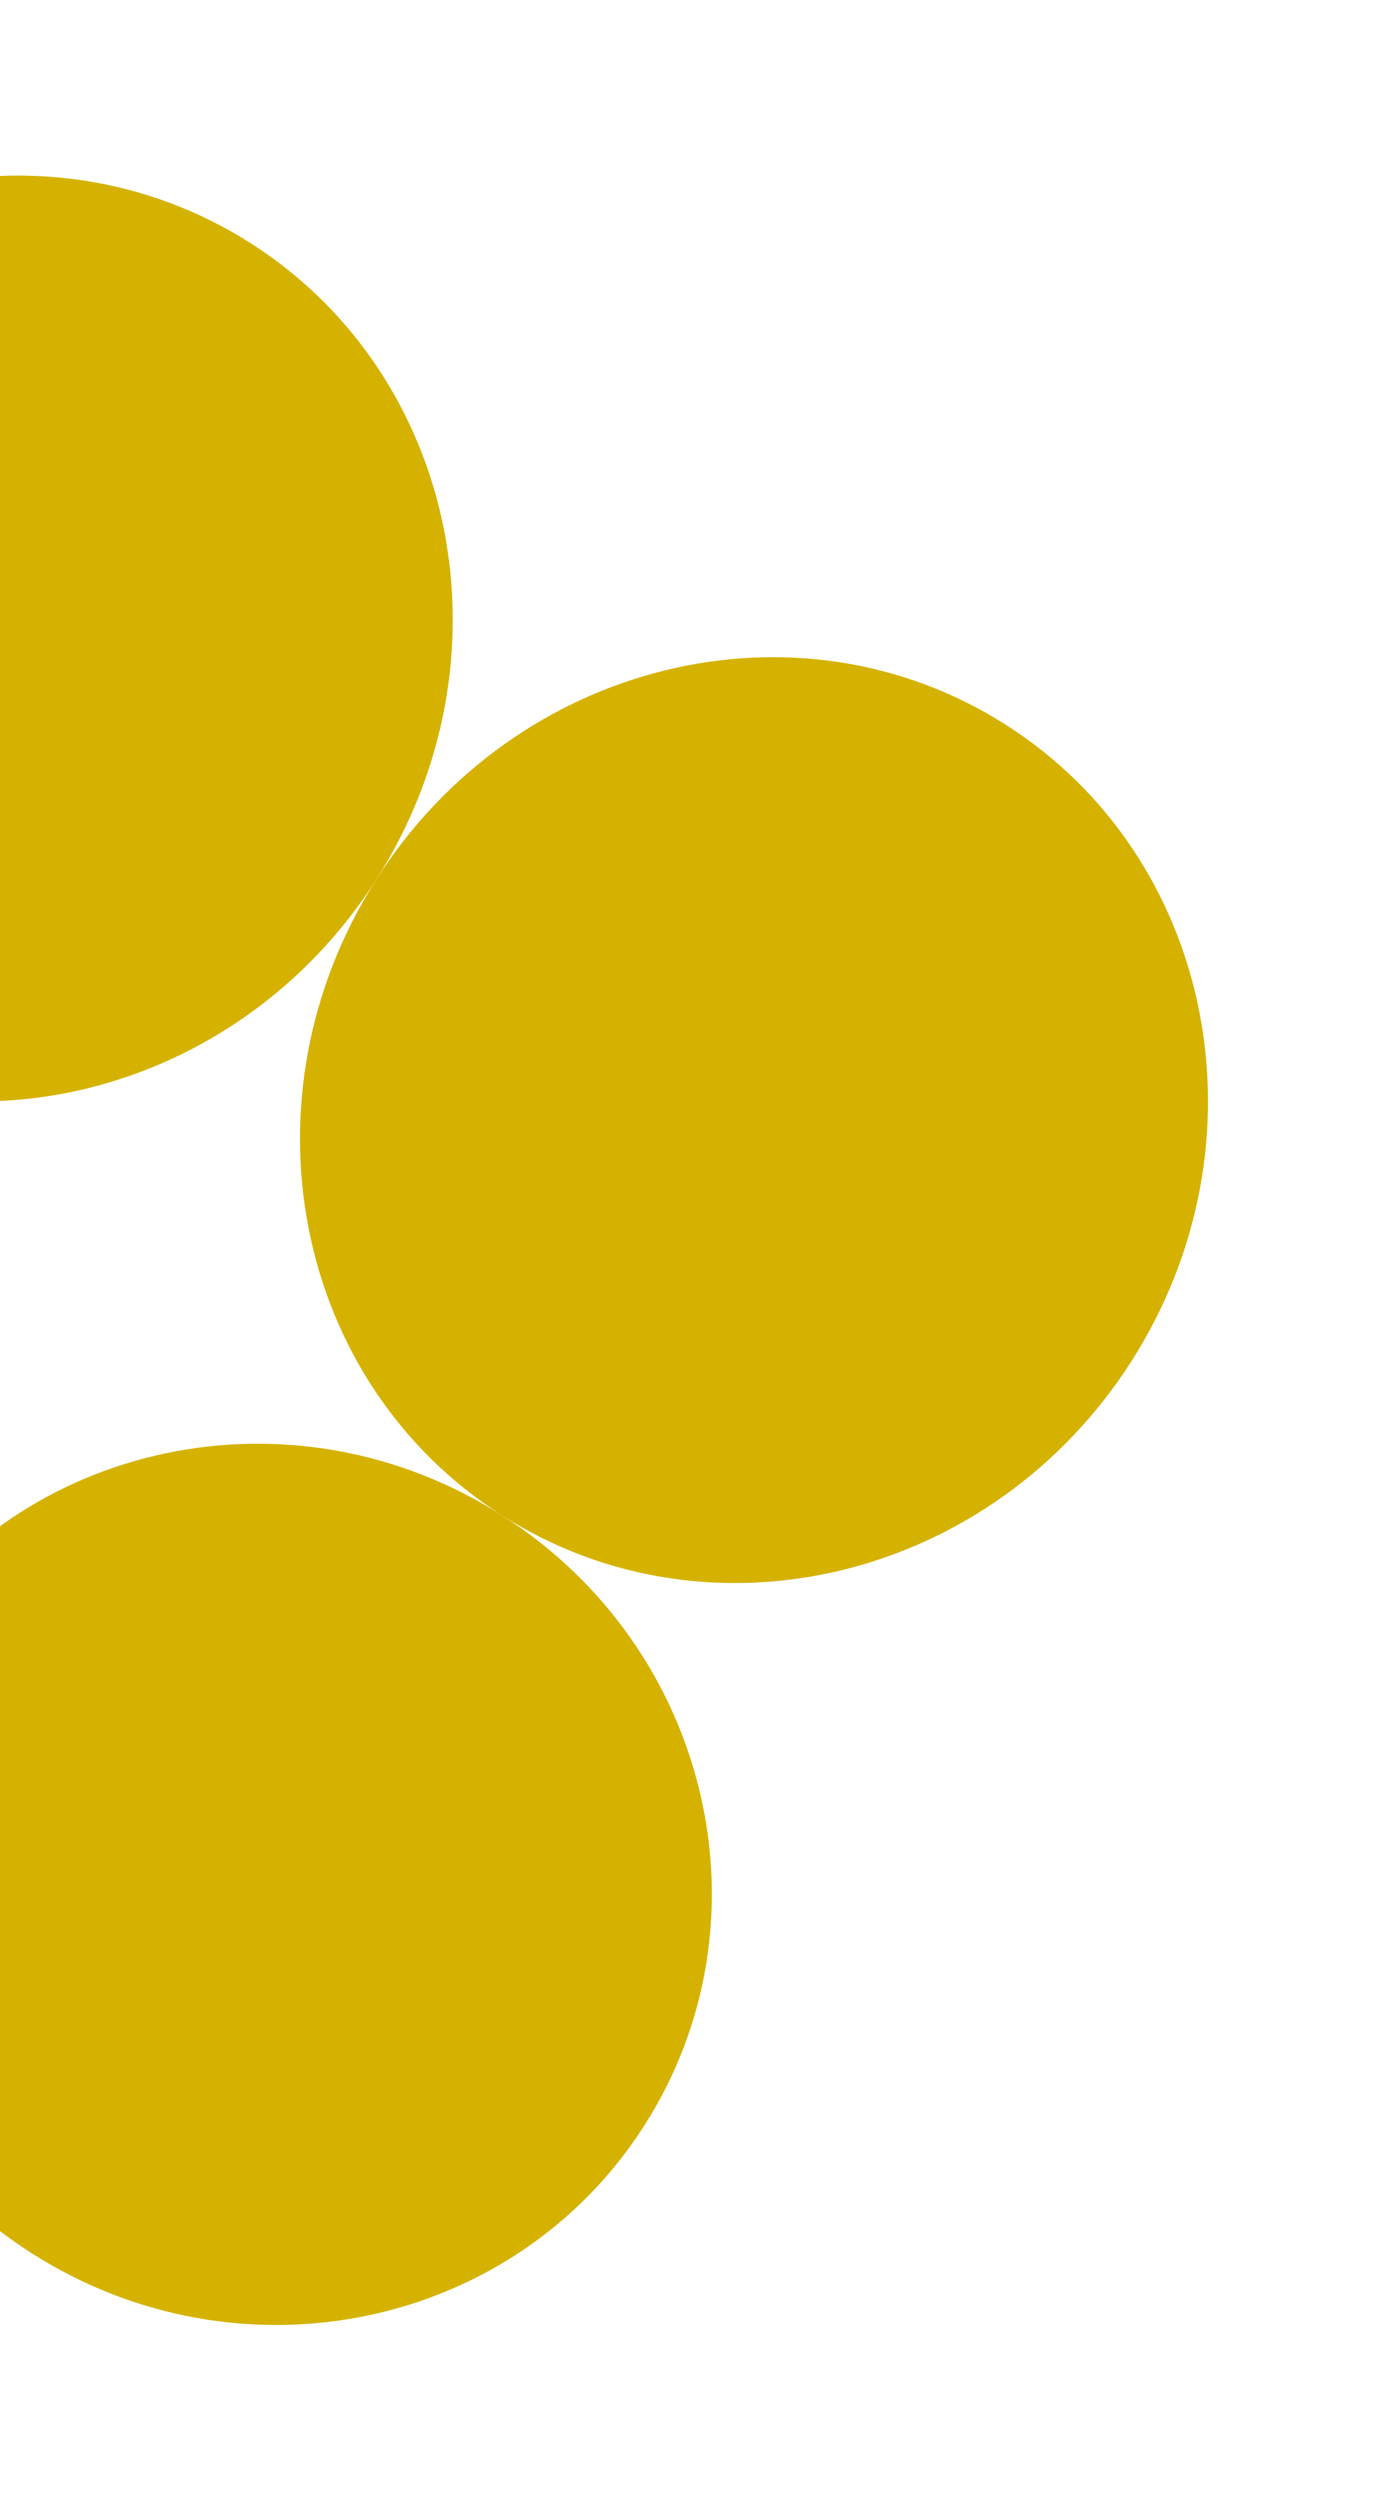
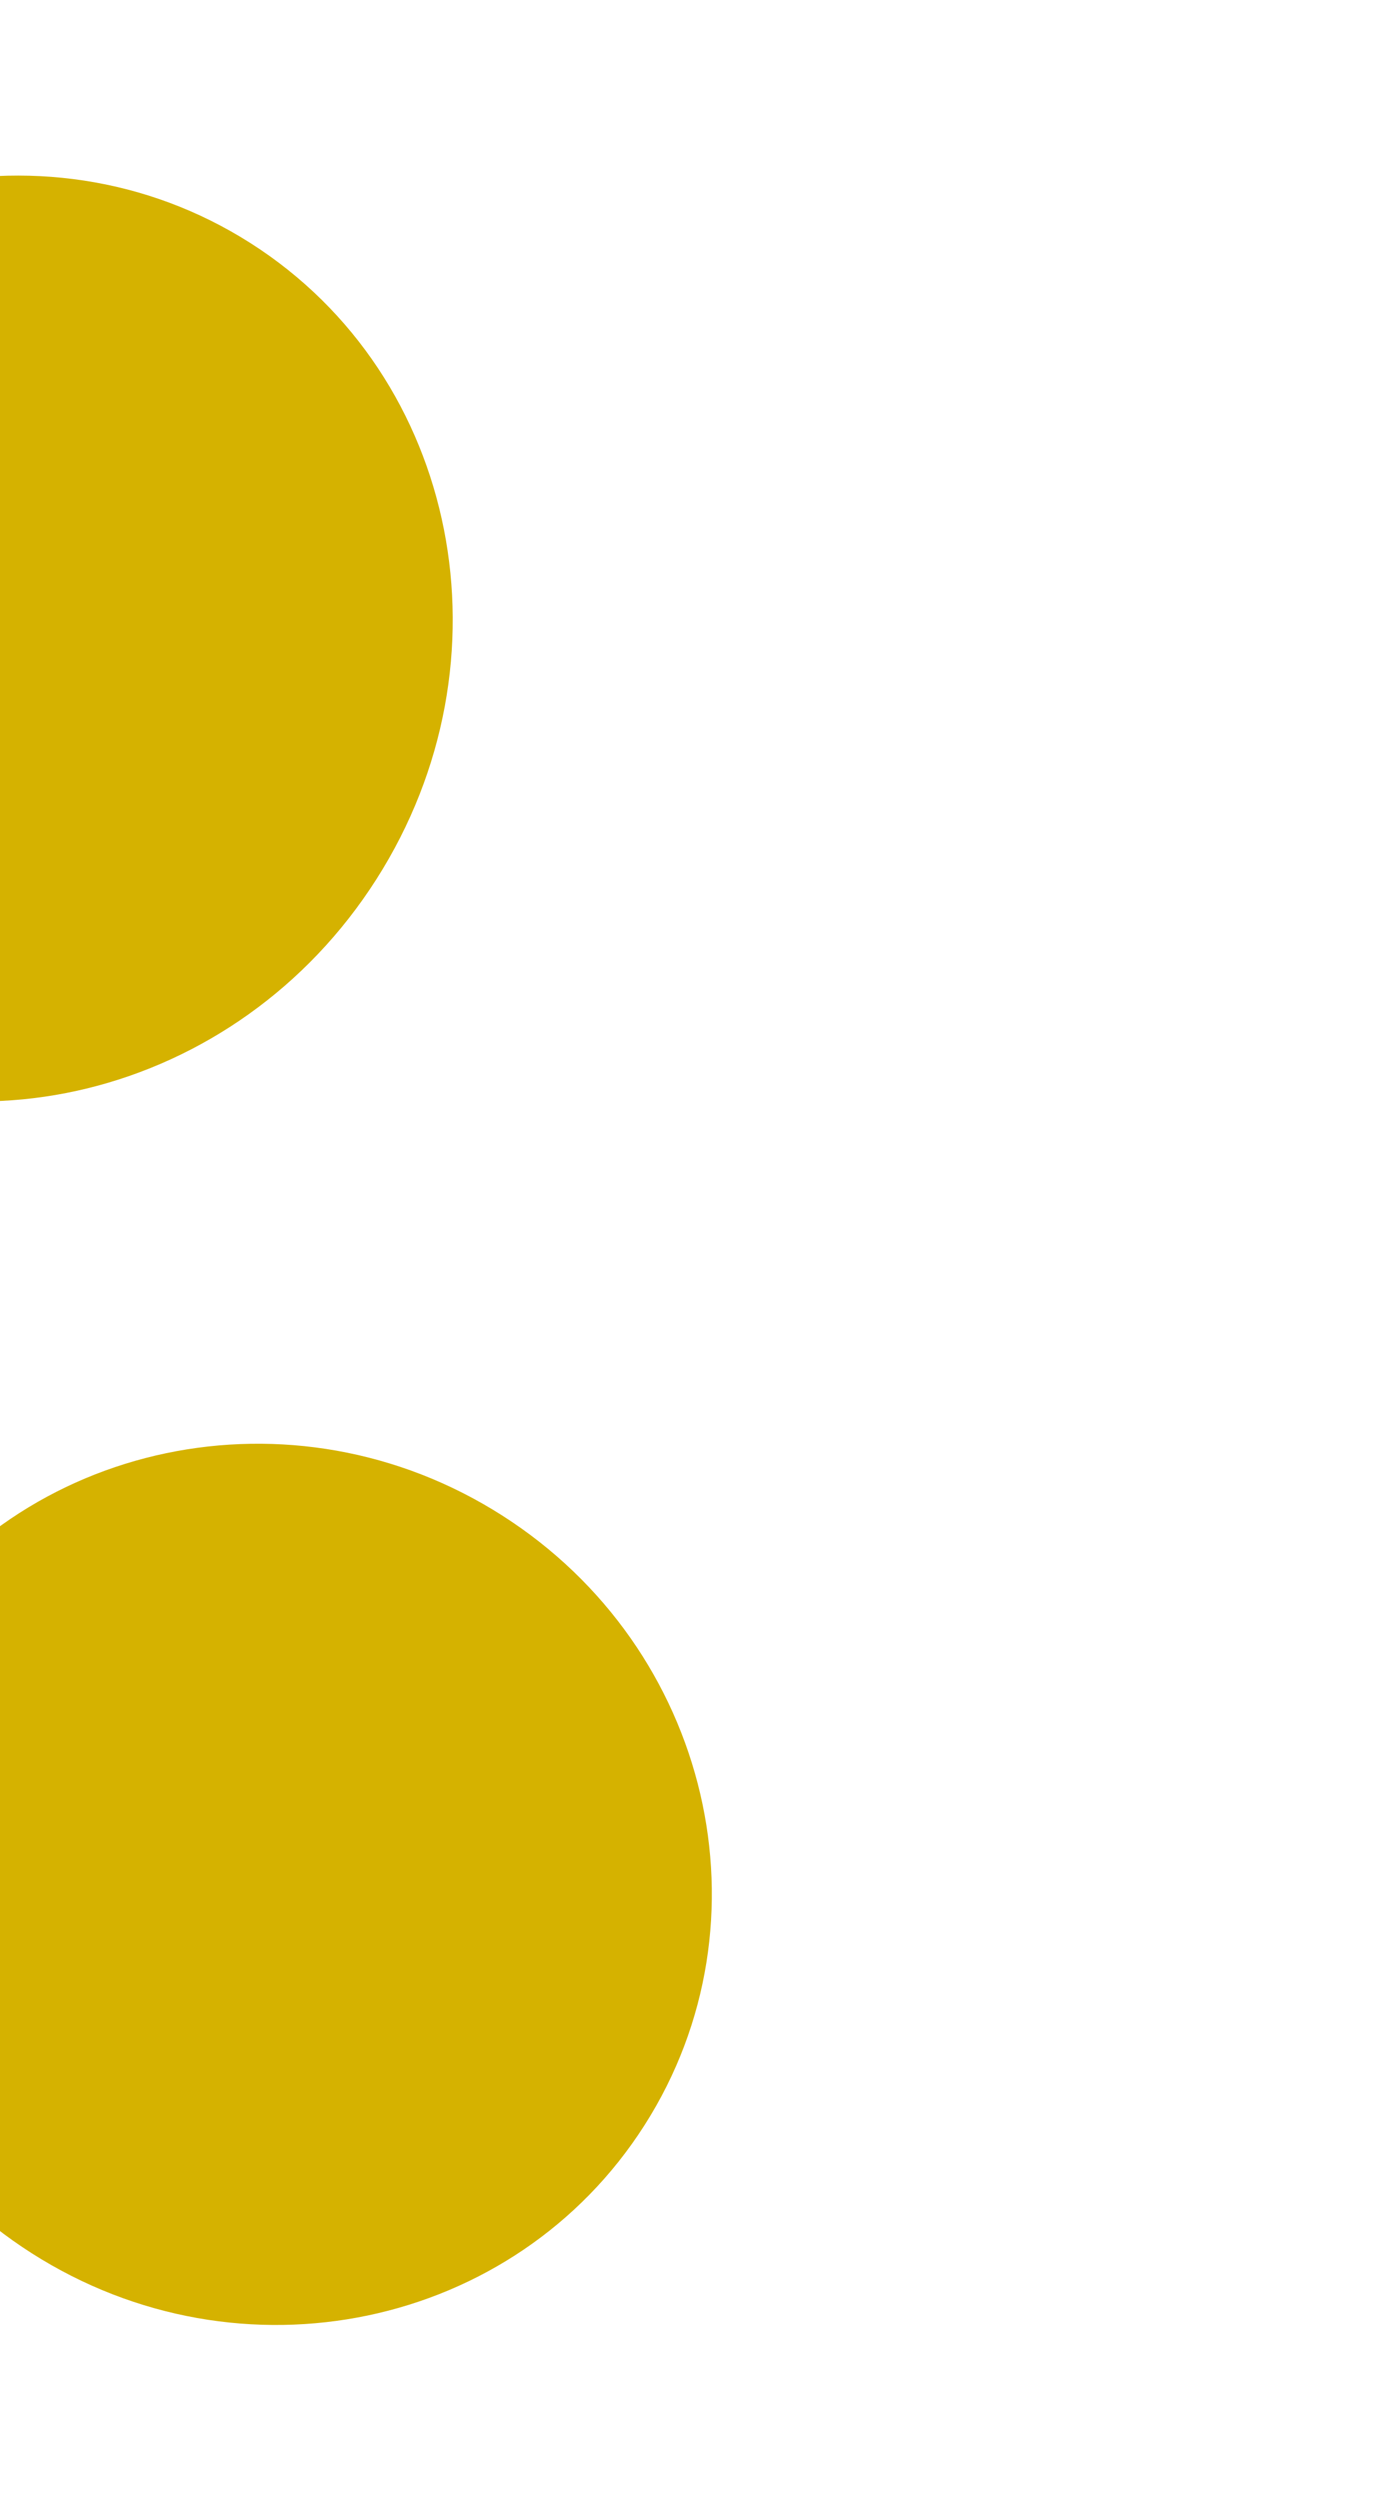
<svg xmlns="http://www.w3.org/2000/svg" width="118" height="212" viewBox="0 0 118 212" fill="none">
  <path d="M-21.479 87.677C-3.787 98.955 20.124 93.089 31.927 74.574C43.731 56.059 38.957 31.907 21.265 20.628C3.573 9.349 -20.338 15.215 -32.141 33.73C-43.945 52.245 -39.171 76.398 -21.479 87.677Z" fill="#D5B200" />
  <path d="M-61.374 150.256C-43.681 161.534 -20.409 156.669 -9.392 139.388C1.624 122.108 -3.787 98.956 -21.479 87.677C-39.171 76.398 -62.444 81.264 -73.461 98.544C-84.477 115.825 -79.066 138.977 -61.374 150.256Z" fill="#D5B200" />
-   <path d="M42.589 128.521C60.281 139.8 84.192 133.934 95.996 115.419C107.799 96.904 103.025 72.752 85.333 61.473C67.641 50.194 43.73 56.06 31.927 74.575C20.124 93.09 24.897 117.243 42.589 128.521Z" fill="#D5B200" />
  <path d="M2.697 191.099C20.389 202.378 43.662 197.513 54.678 180.232C65.695 162.951 60.283 139.799 42.591 128.521C24.899 117.242 1.626 122.107 -9.39 139.388C-20.407 156.669 -14.995 179.821 2.697 191.099Z" fill="#D5B200" />
</svg>